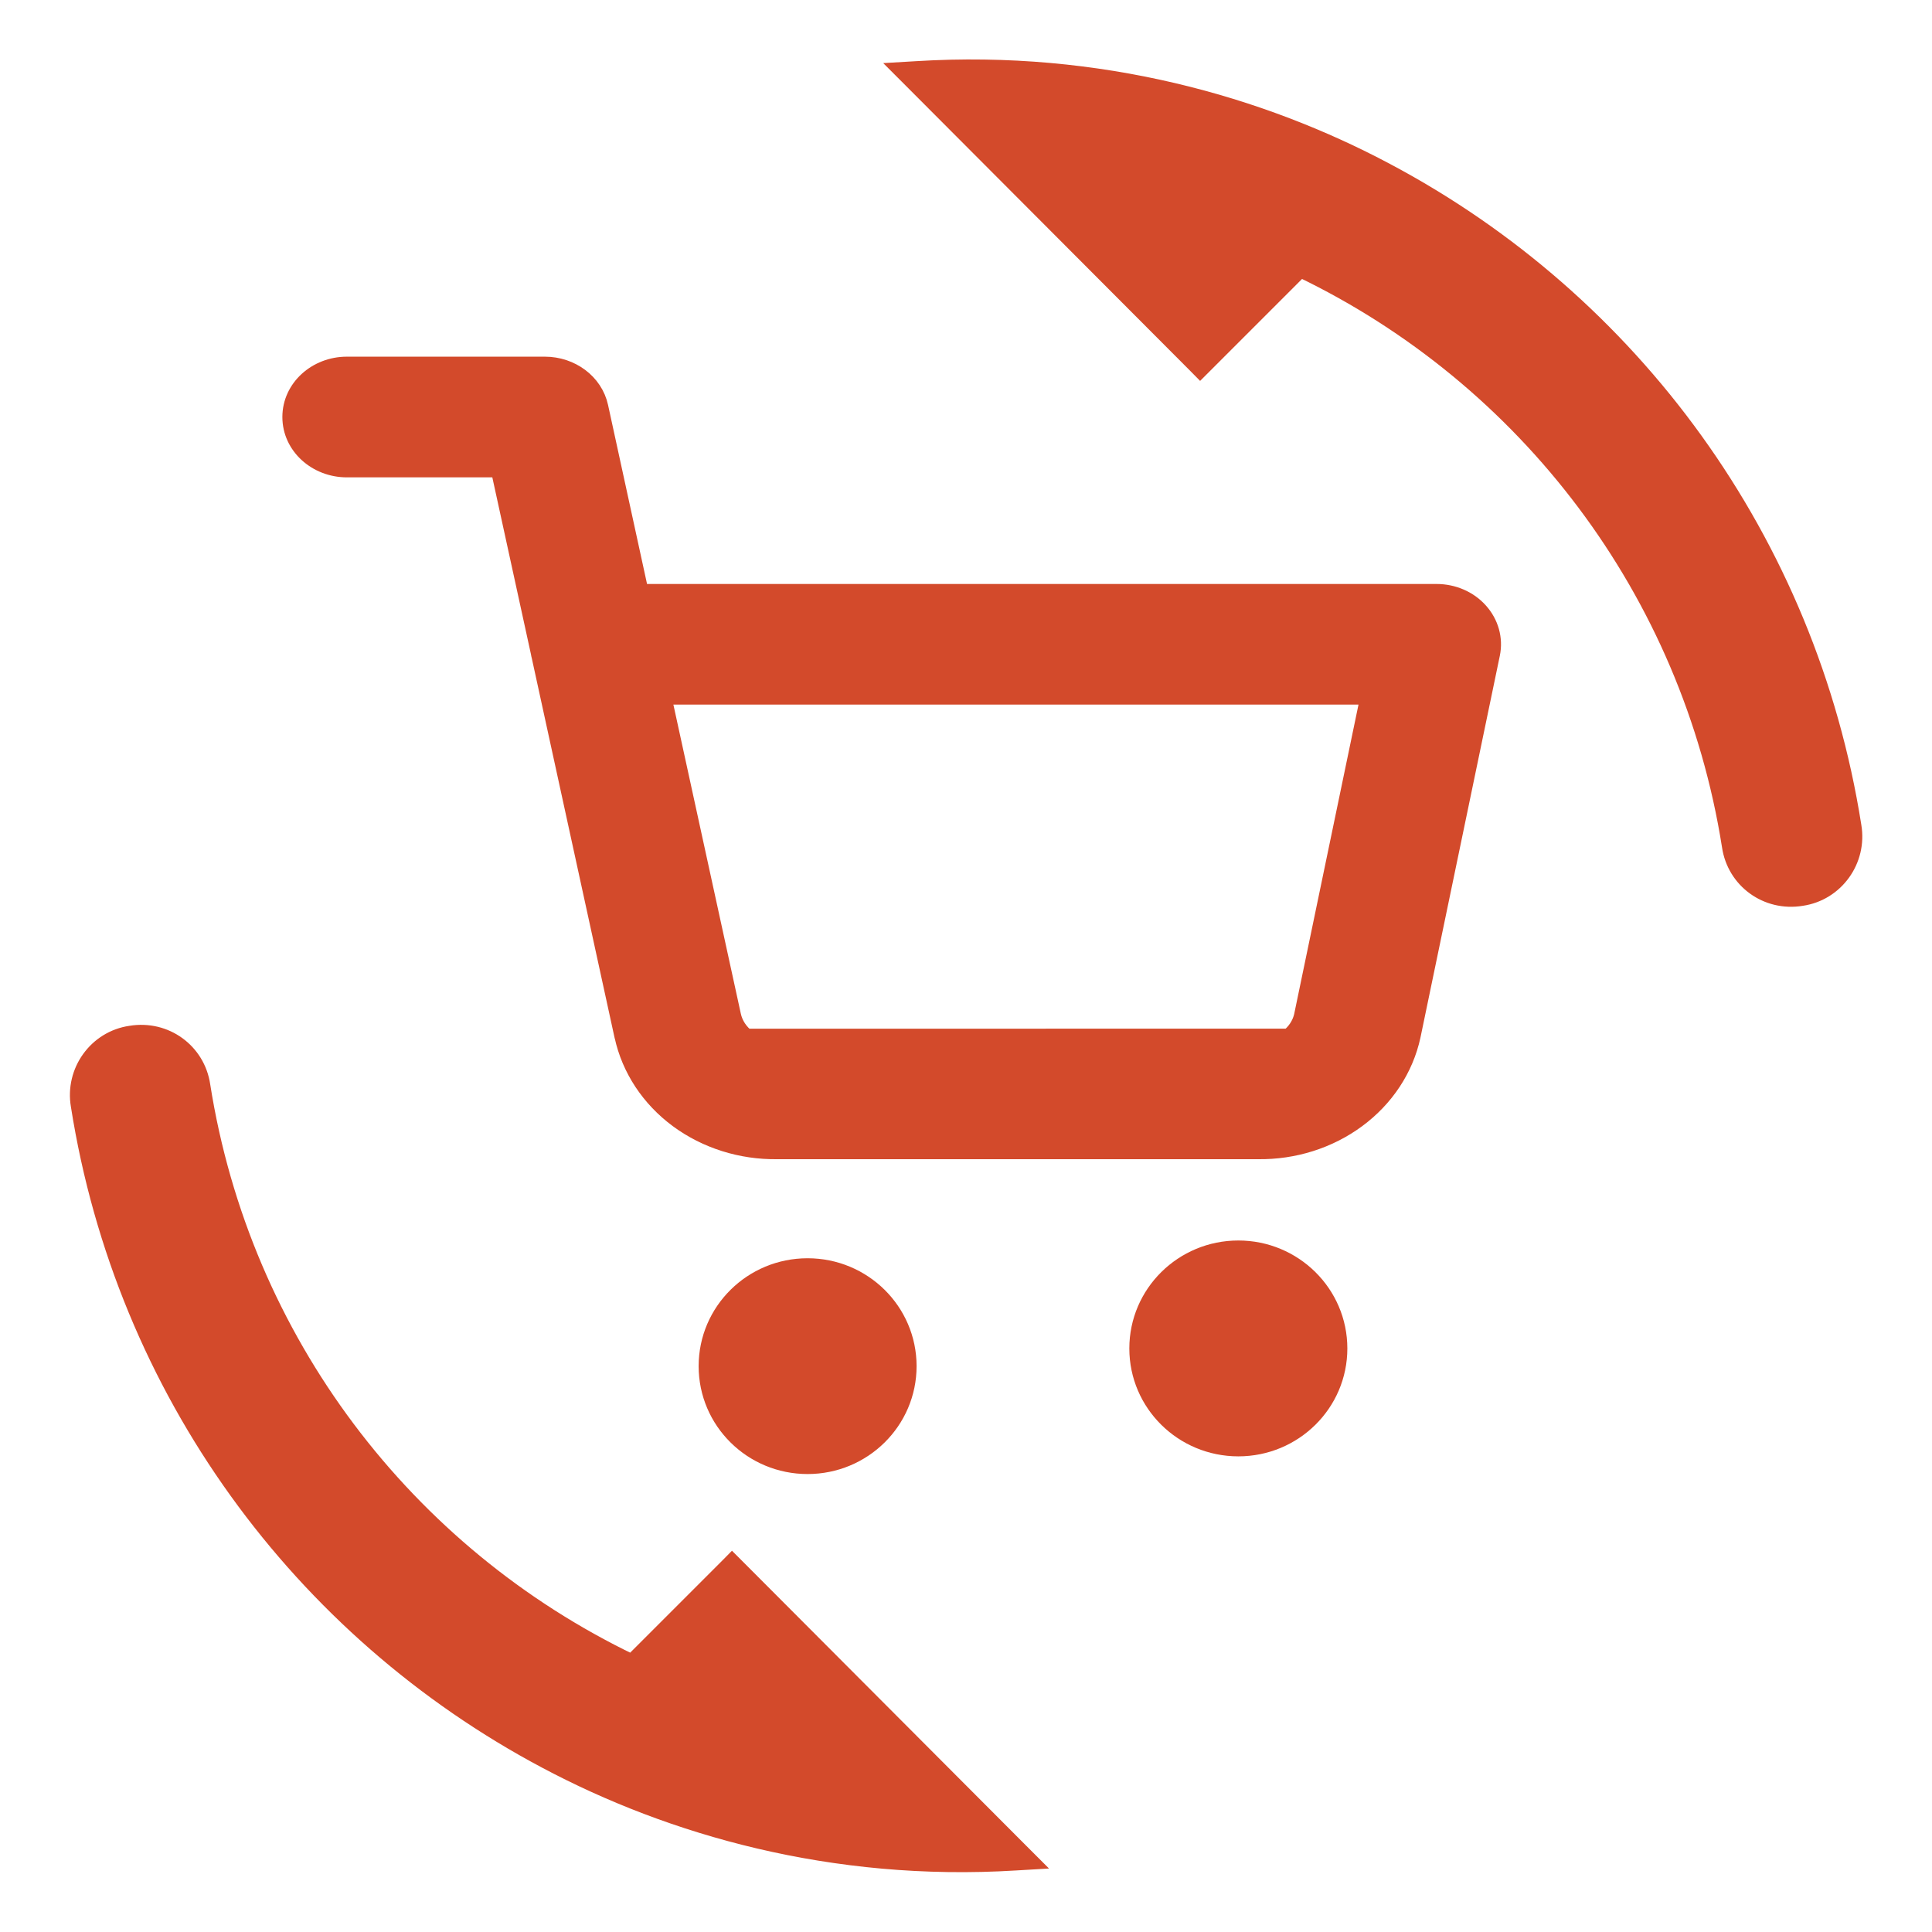
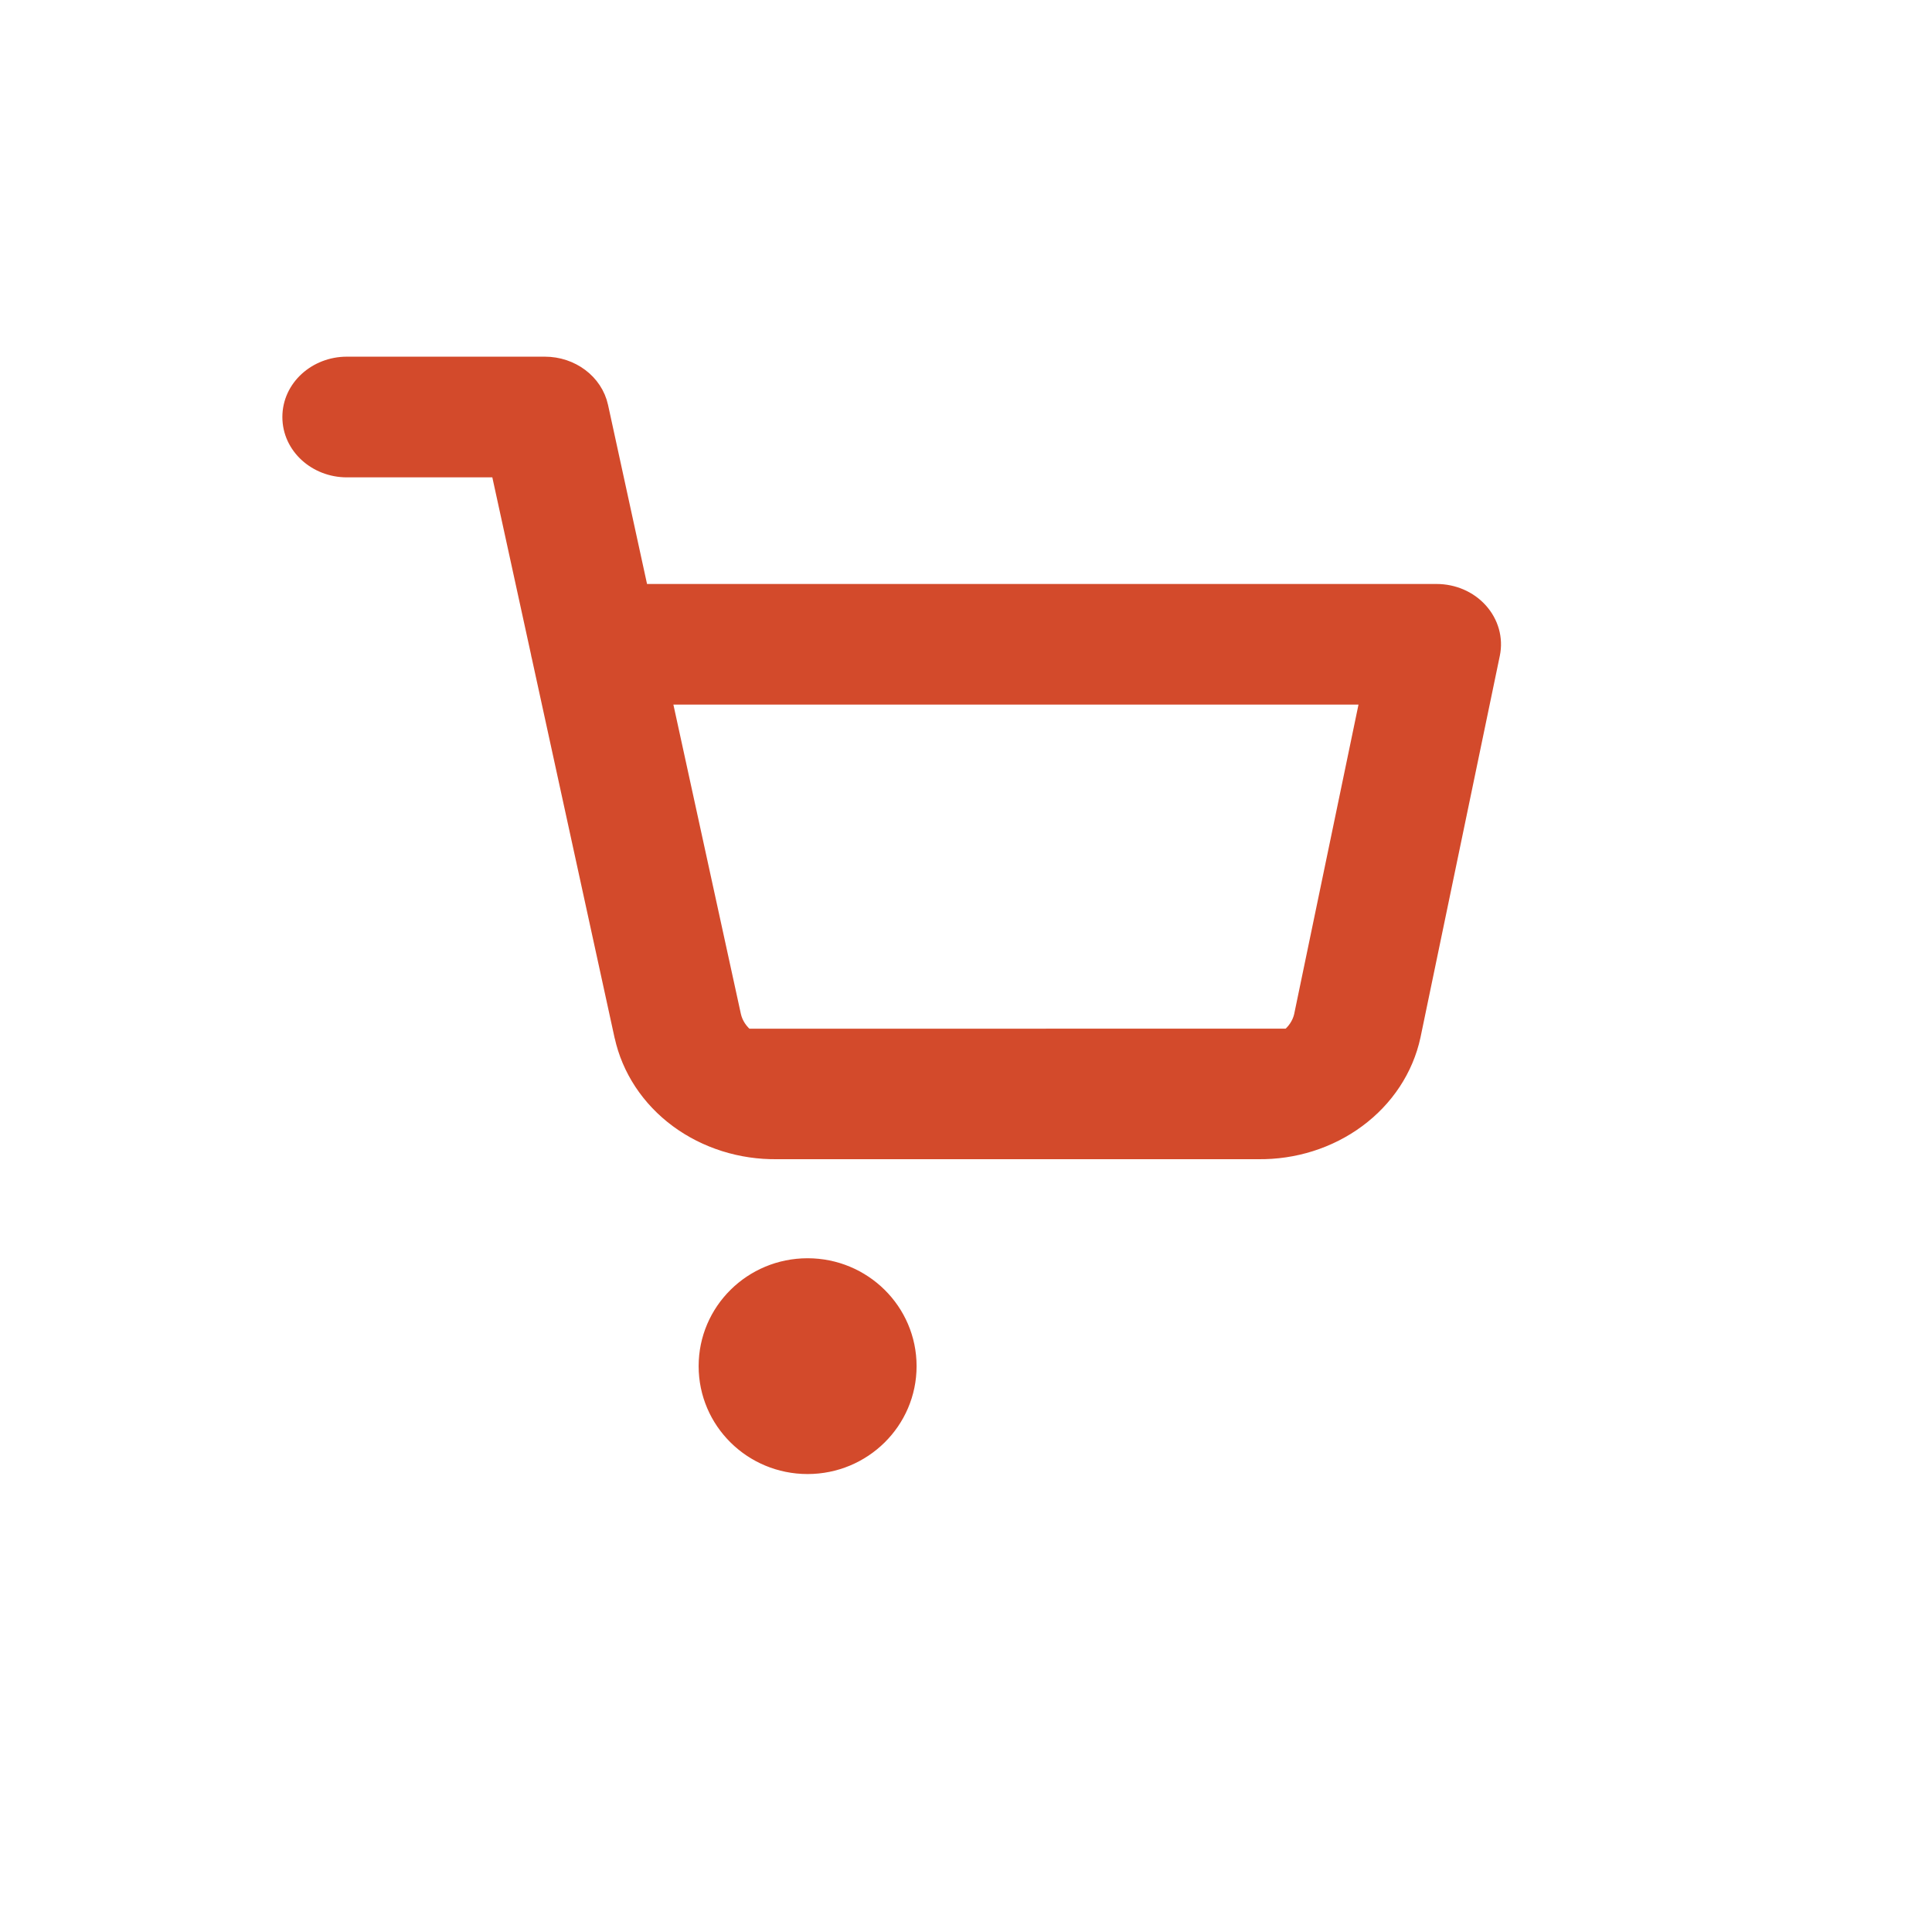
<svg xmlns="http://www.w3.org/2000/svg" width="26" height="26" viewBox="0 0 26 26" fill="none">
  <path d="M10.868 17.033C10.114 17.033 9.502 17.637 9.502 18.385C9.502 19.133 10.114 19.737 10.868 19.737C11.622 19.737 12.235 19.133 12.235 18.385C12.235 17.637 11.622 17.033 10.868 17.033Z" fill="#D34A2B" stroke="#D34A2B" stroke-width="0.2" stroke-linecap="round" stroke-linejoin="round" />
-   <path d="M16.665 16.794C15.911 16.794 15.298 17.399 15.298 18.147C15.298 18.895 15.911 19.499 16.665 19.499C17.419 19.499 18.032 18.895 18.032 18.147C18.032 17.399 17.419 16.794 16.665 16.794Z" fill="#D34A2B" stroke="#D34A2B" stroke-width="0.2" stroke-linecap="round" stroke-linejoin="round" />
  <path d="M19.018 13.943L19.018 13.943C18.921 14.391 18.657 14.791 18.272 15.075C17.891 15.357 17.415 15.507 16.927 15.5H10.46C9.972 15.507 9.496 15.357 9.114 15.075C8.73 14.791 8.466 14.391 8.369 13.944C8.369 13.944 8.369 13.944 8.368 13.944L8.369 13.944L8.369 13.944L19.018 13.943ZM19.018 13.943L20.086 8.805C20.13 8.594 20.068 8.377 19.921 8.214C19.775 8.051 19.559 7.959 19.333 7.959H8.627L8.085 5.47C8.011 5.133 7.692 4.9 7.333 4.9H4.667C4.252 4.9 3.9 5.211 3.9 5.612C3.9 6.013 4.252 6.324 4.667 6.324H6.706L7.243 8.784C7.246 8.803 7.25 8.822 7.255 8.84L8.368 13.943L8.368 13.943L8.368 13.943L8.368 13.943L8.368 13.943L8.368 13.944L8.368 13.944L8.368 13.944L8.368 13.944L19.018 13.943ZM8.453 13.86L8.452 13.858C8.426 13.859 8.399 13.868 8.373 13.888C8.369 13.902 8.367 13.918 8.367 13.927C8.371 13.915 8.404 13.877 8.453 13.86ZM8.367 13.934C8.367 13.934 8.367 13.934 8.367 13.933L8.367 13.937L8.367 13.934ZM8.373 13.958C8.38 13.966 8.42 13.988 8.47 13.988C8.446 13.995 8.418 13.995 8.388 13.986C8.382 13.976 8.376 13.965 8.373 13.958ZM8.37 13.951L8.371 13.954C8.371 13.953 8.371 13.953 8.371 13.953L8.37 13.951ZM9.872 13.663L8.938 9.382H18.405L17.515 13.664C17.515 13.665 17.515 13.665 17.515 13.665C17.489 13.78 17.42 13.885 17.317 13.961C17.214 14.037 17.083 14.079 16.948 14.076L16.947 14.076L16.934 14.076H16.933L10.453 14.076L10.453 14.076L10.44 14.076L10.439 14.076C10.304 14.079 10.173 14.037 10.069 13.961C9.966 13.884 9.897 13.778 9.872 13.663L9.872 13.663Z" fill="#D34A2B" stroke="#D34A2B" stroke-width="0.2" stroke-linecap="round" stroke-linejoin="round" />
-   <path d="M7.344 23.701C9.029 24.598 11.207 25.224 13.668 25.072L13.889 25.059L13.732 24.902L9.922 21.082L9.851 21.011L9.781 21.082L8.501 22.362C5.473 20.906 3.271 18.04 2.73 14.607C2.662 14.142 2.23 13.825 1.756 13.904C1.29 13.972 0.974 14.415 1.053 14.879C1.658 18.72 4.037 21.946 7.344 23.701ZM7.344 23.701C7.344 23.701 7.344 23.701 7.344 23.701L7.391 23.612L7.344 23.701C7.344 23.701 7.344 23.701 7.344 23.701ZM16.081 4.913L16.151 4.984L16.222 4.913L17.502 3.633C20.53 5.089 22.731 7.955 23.273 11.388C23.341 11.853 23.773 12.17 24.247 12.091C24.712 12.023 25.029 11.58 24.95 11.116C24.345 7.275 21.965 4.048 18.658 2.294C16.974 1.397 14.796 0.771 12.335 0.923L12.114 0.936L12.271 1.093L16.081 4.913Z" fill="#D34A2B" stroke="#D34A2B" stroke-width="0.2" />
</svg>